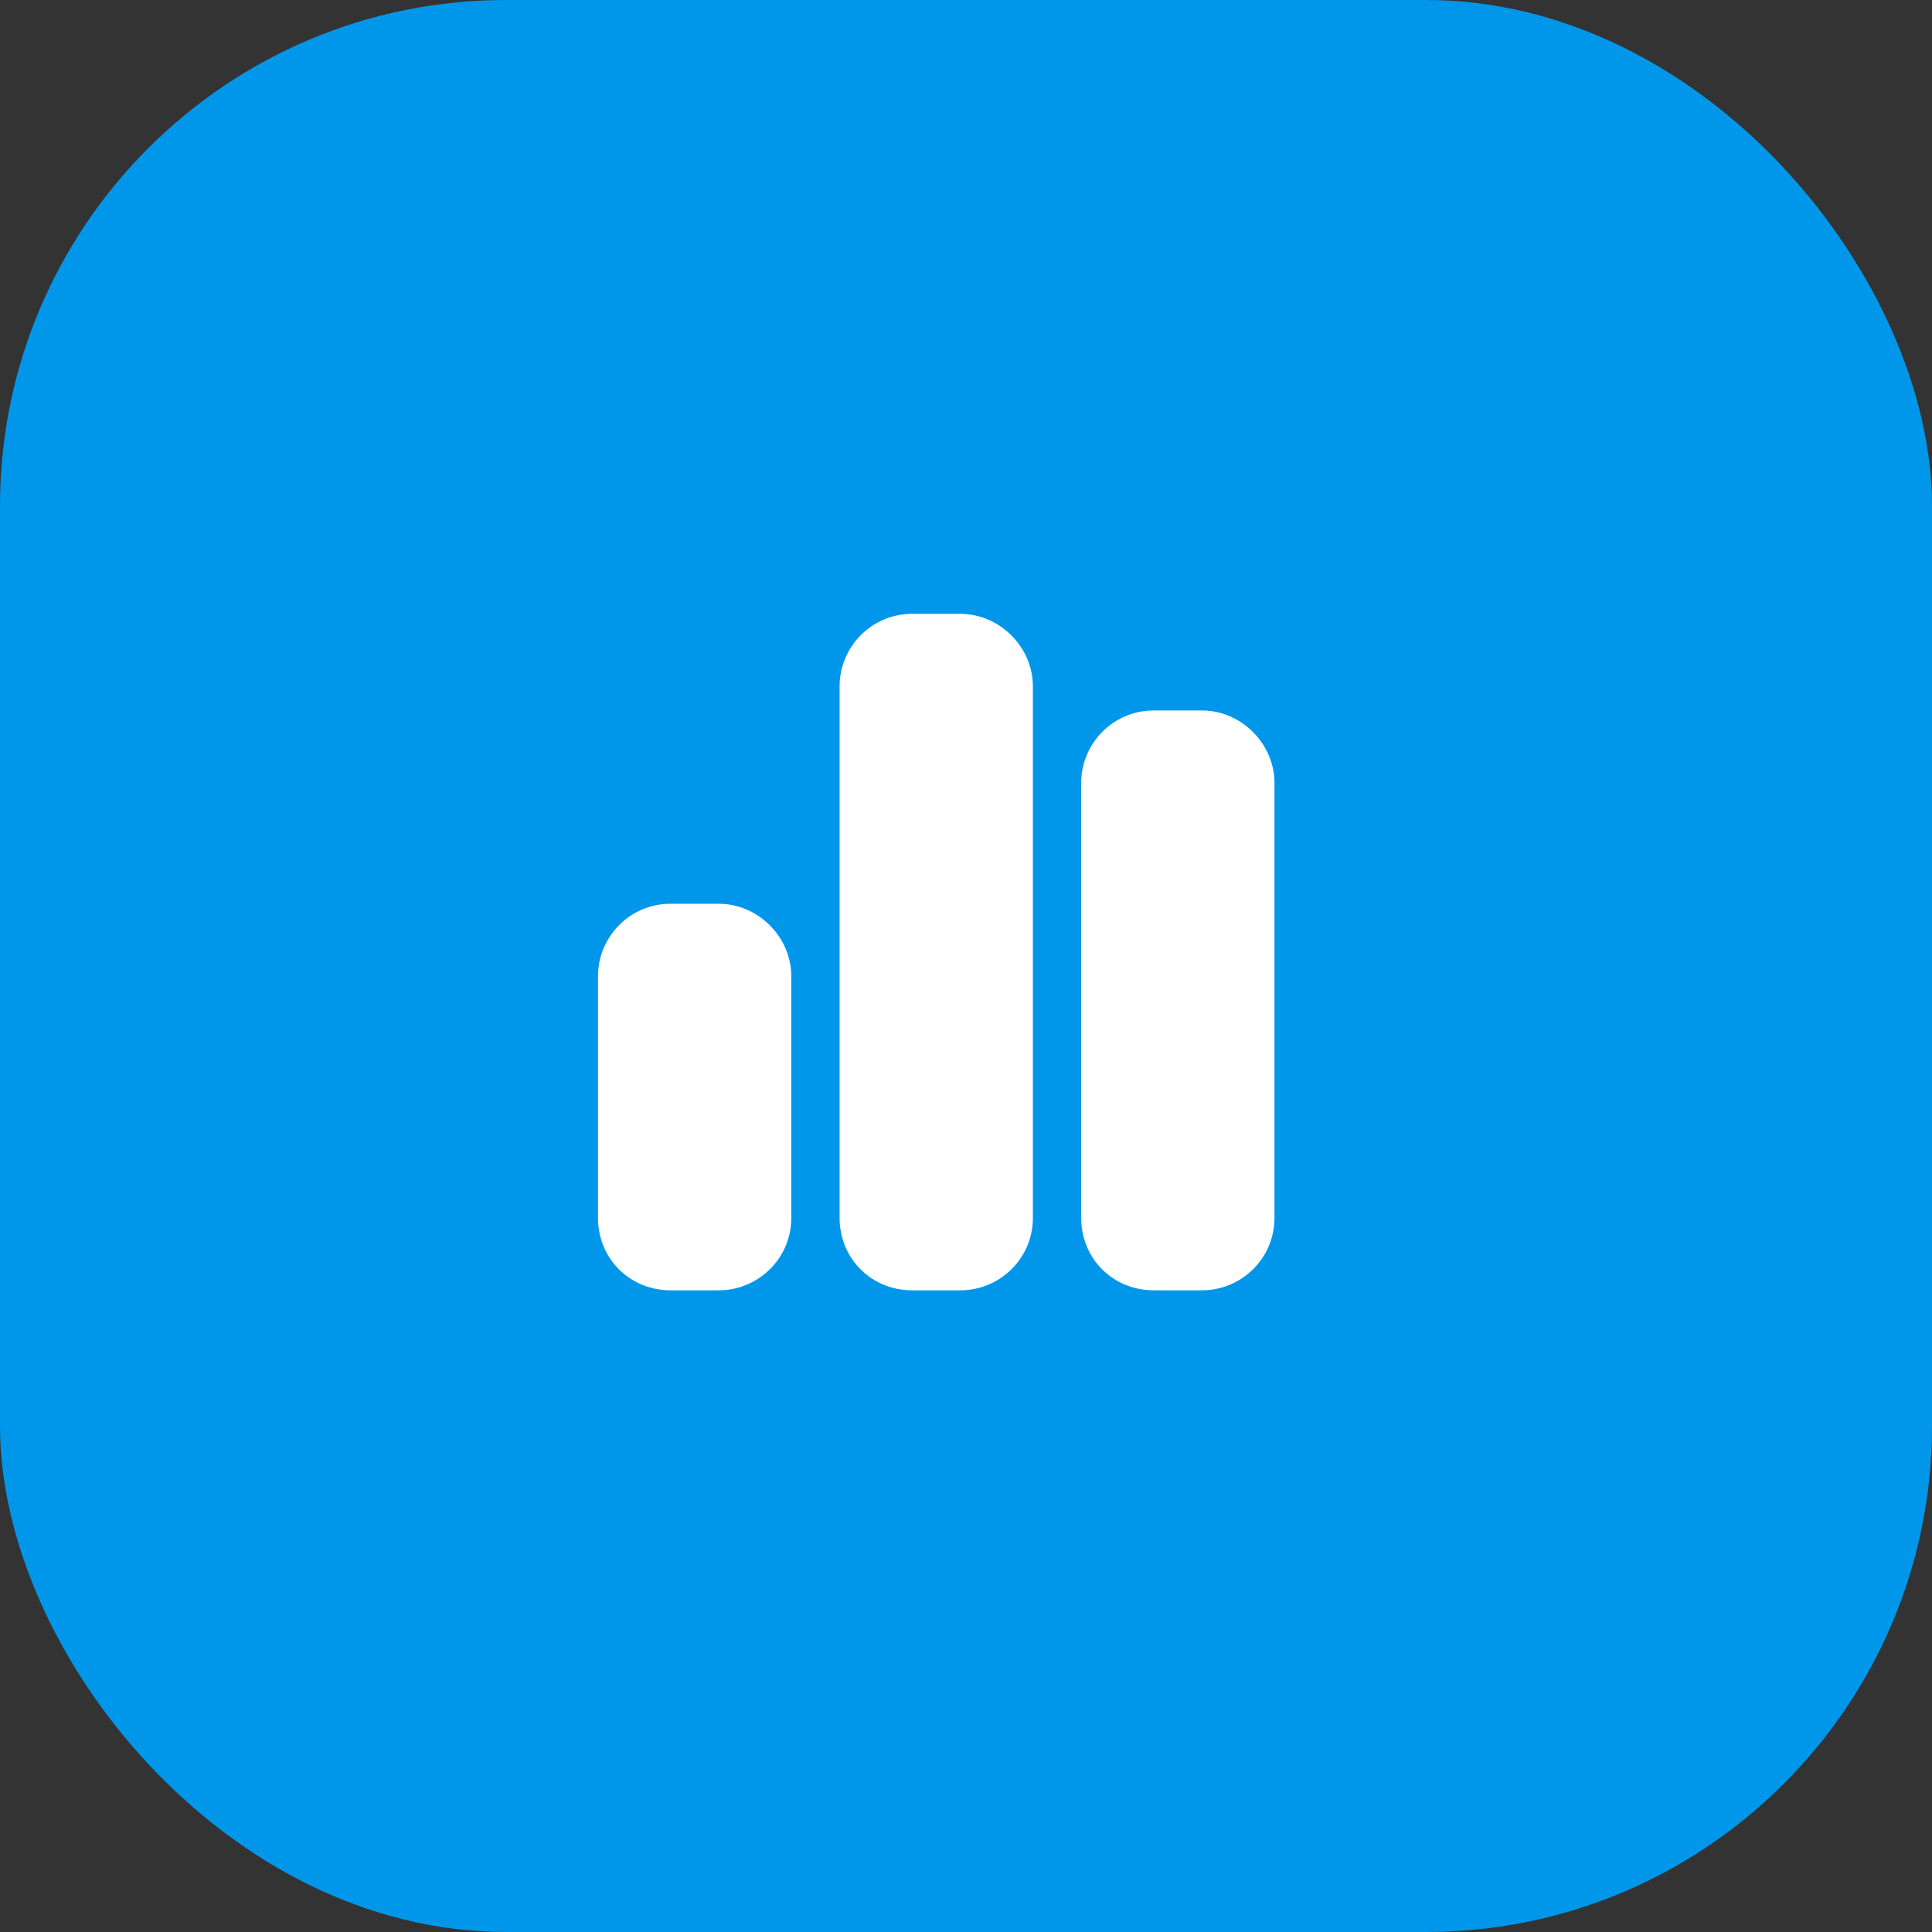
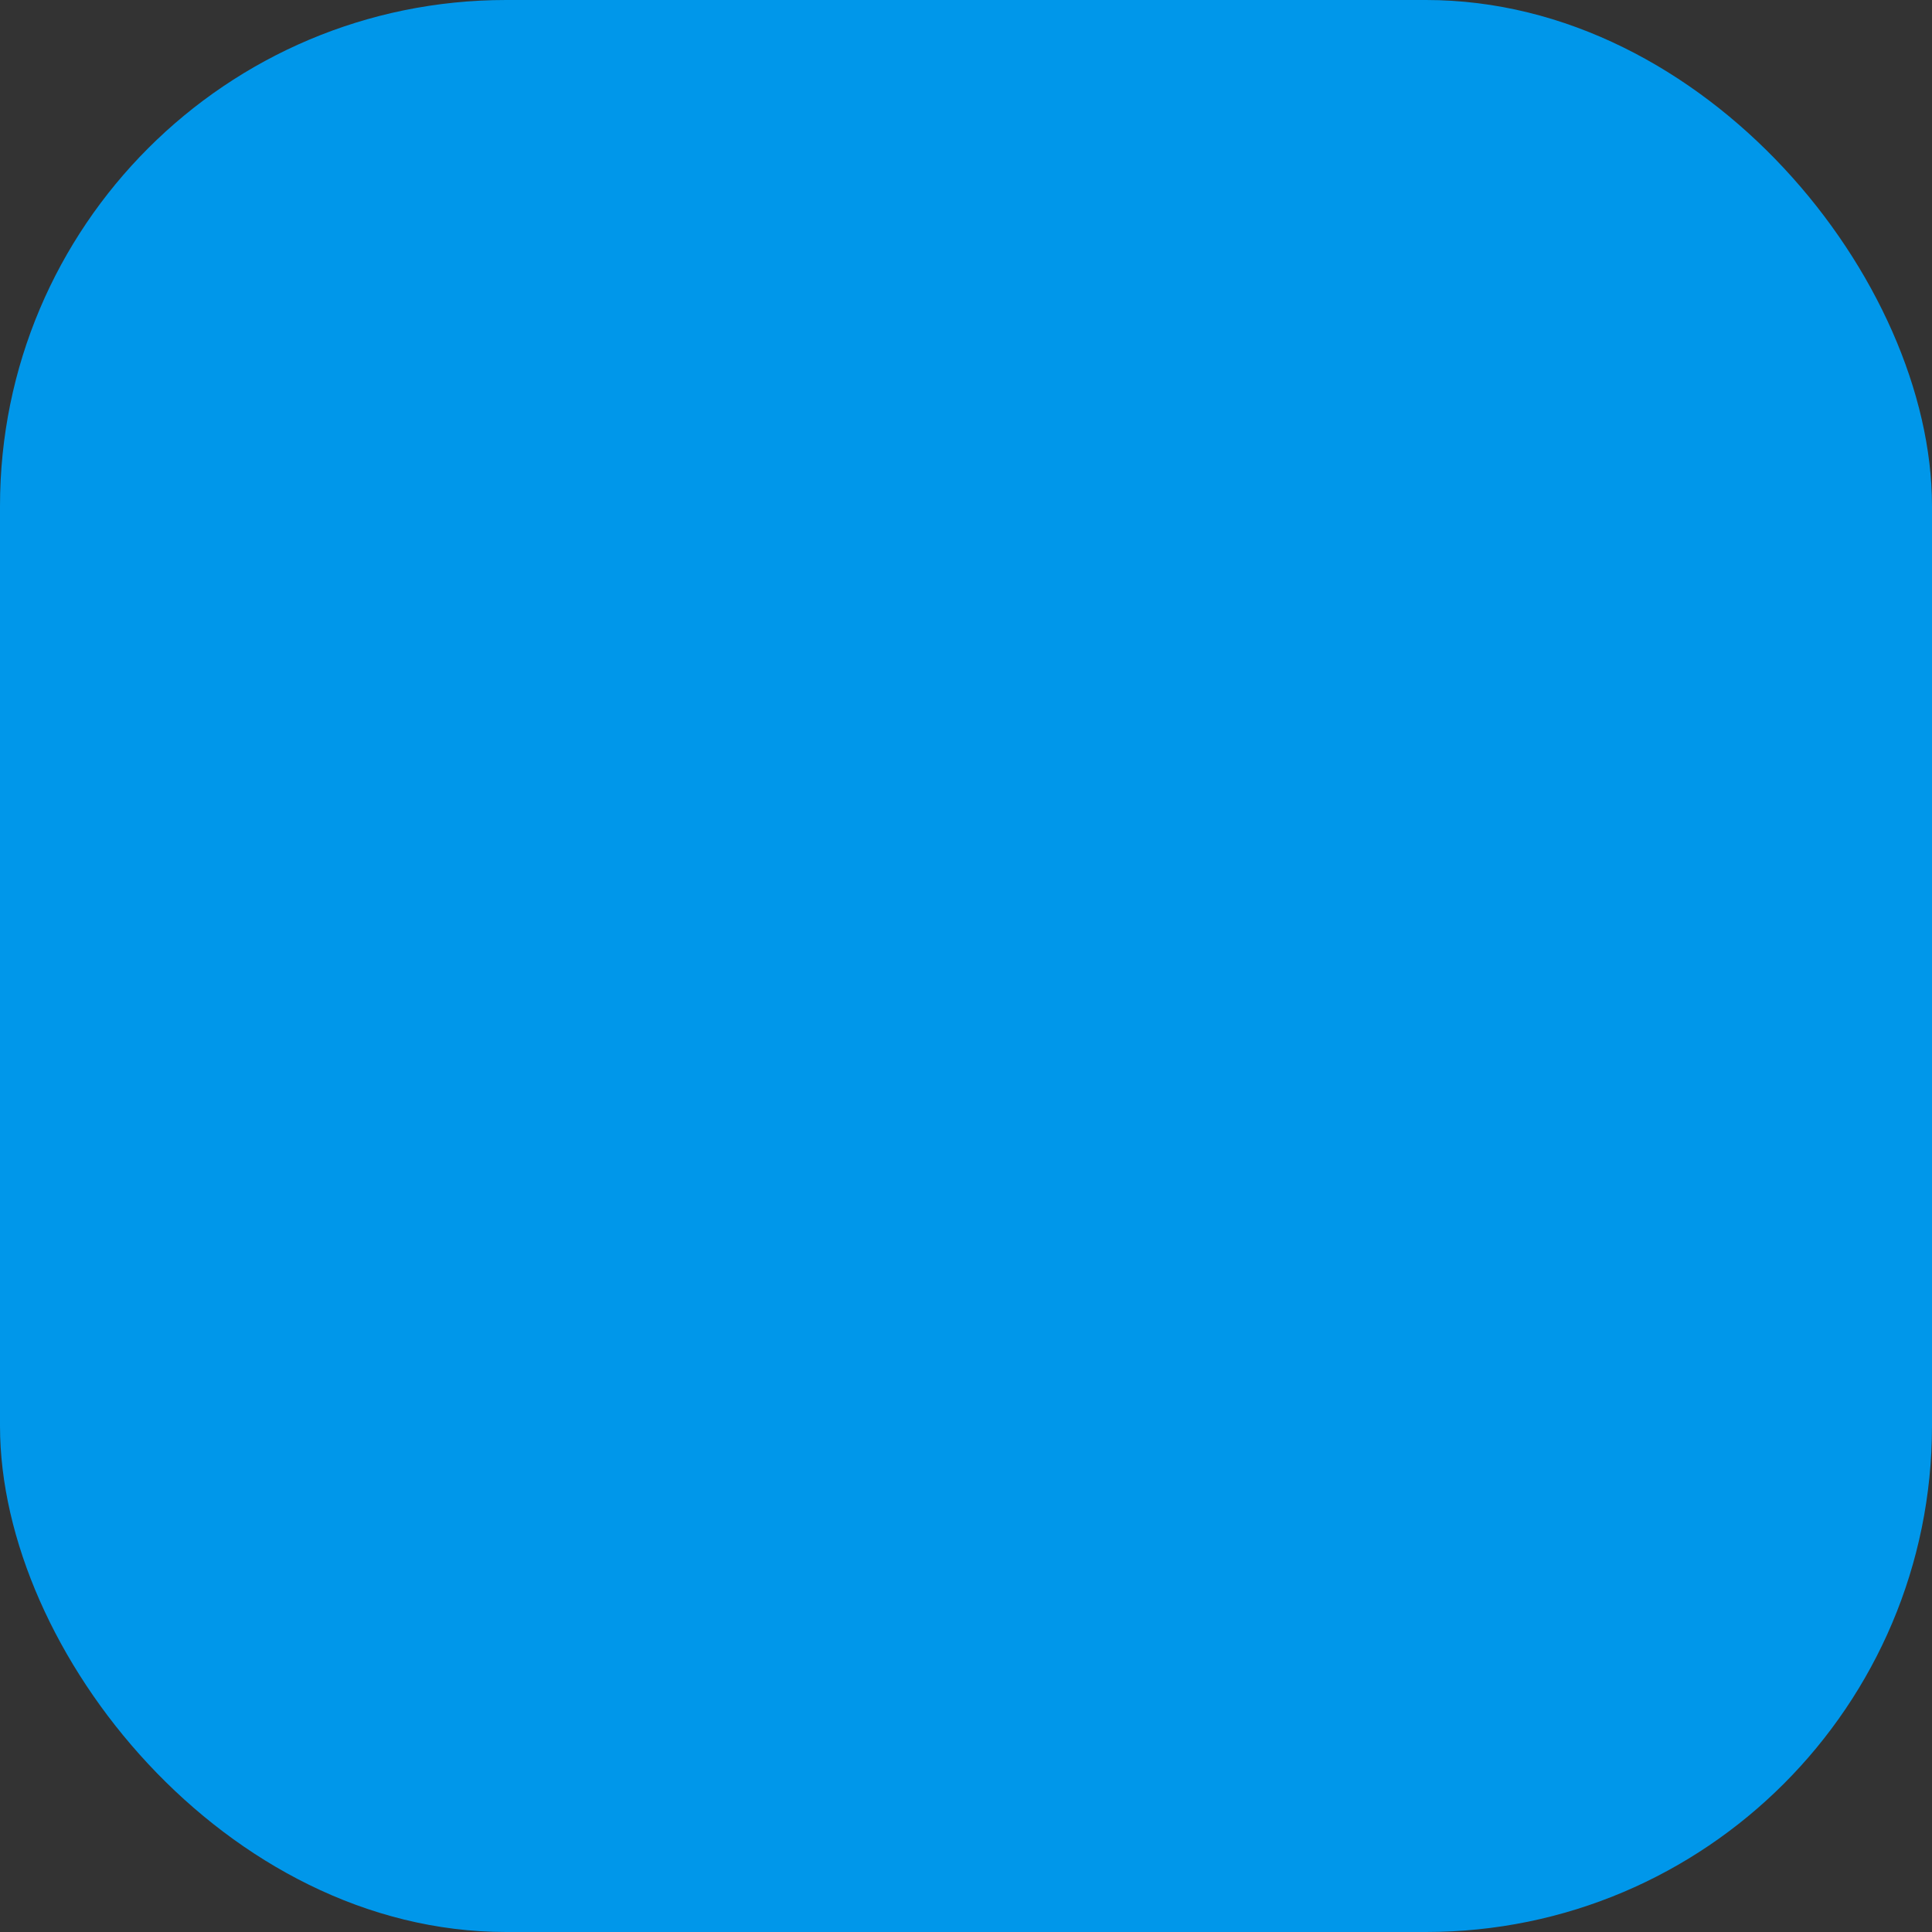
<svg xmlns="http://www.w3.org/2000/svg" width="42" height="42" viewBox="0 0 42 42" fill="none">
  <rect x="0" y="0" width="42" height="42" fill="#333333" stroke="none" />
  <rect width="42" height="42" rx="11" fill="#0097EA" />
-   <path d="M18.252 14.92C18.252 14.067 18.942 13.345 19.828 13.345H20.878C21.732 13.345 22.454 14.067 22.454 14.92V26.475C22.454 27.361 21.732 28.05 20.878 28.05H19.828C18.942 28.05 18.252 27.361 18.252 26.475V14.92ZM13 21.223C13 20.369 13.689 19.647 14.576 19.647H15.626C16.48 19.647 17.202 20.369 17.202 21.223V26.475C17.202 27.361 16.48 28.05 15.626 28.05H14.576C13.689 28.05 13 27.361 13 26.475V21.223ZM26.13 15.445C26.984 15.445 27.706 16.168 27.706 17.021V26.475C27.706 27.361 26.984 28.05 26.13 28.05H25.08C24.194 28.05 23.504 27.361 23.504 26.475V17.021C23.504 16.168 24.194 15.445 25.08 15.445H26.13Z" fill="white" />
</svg>